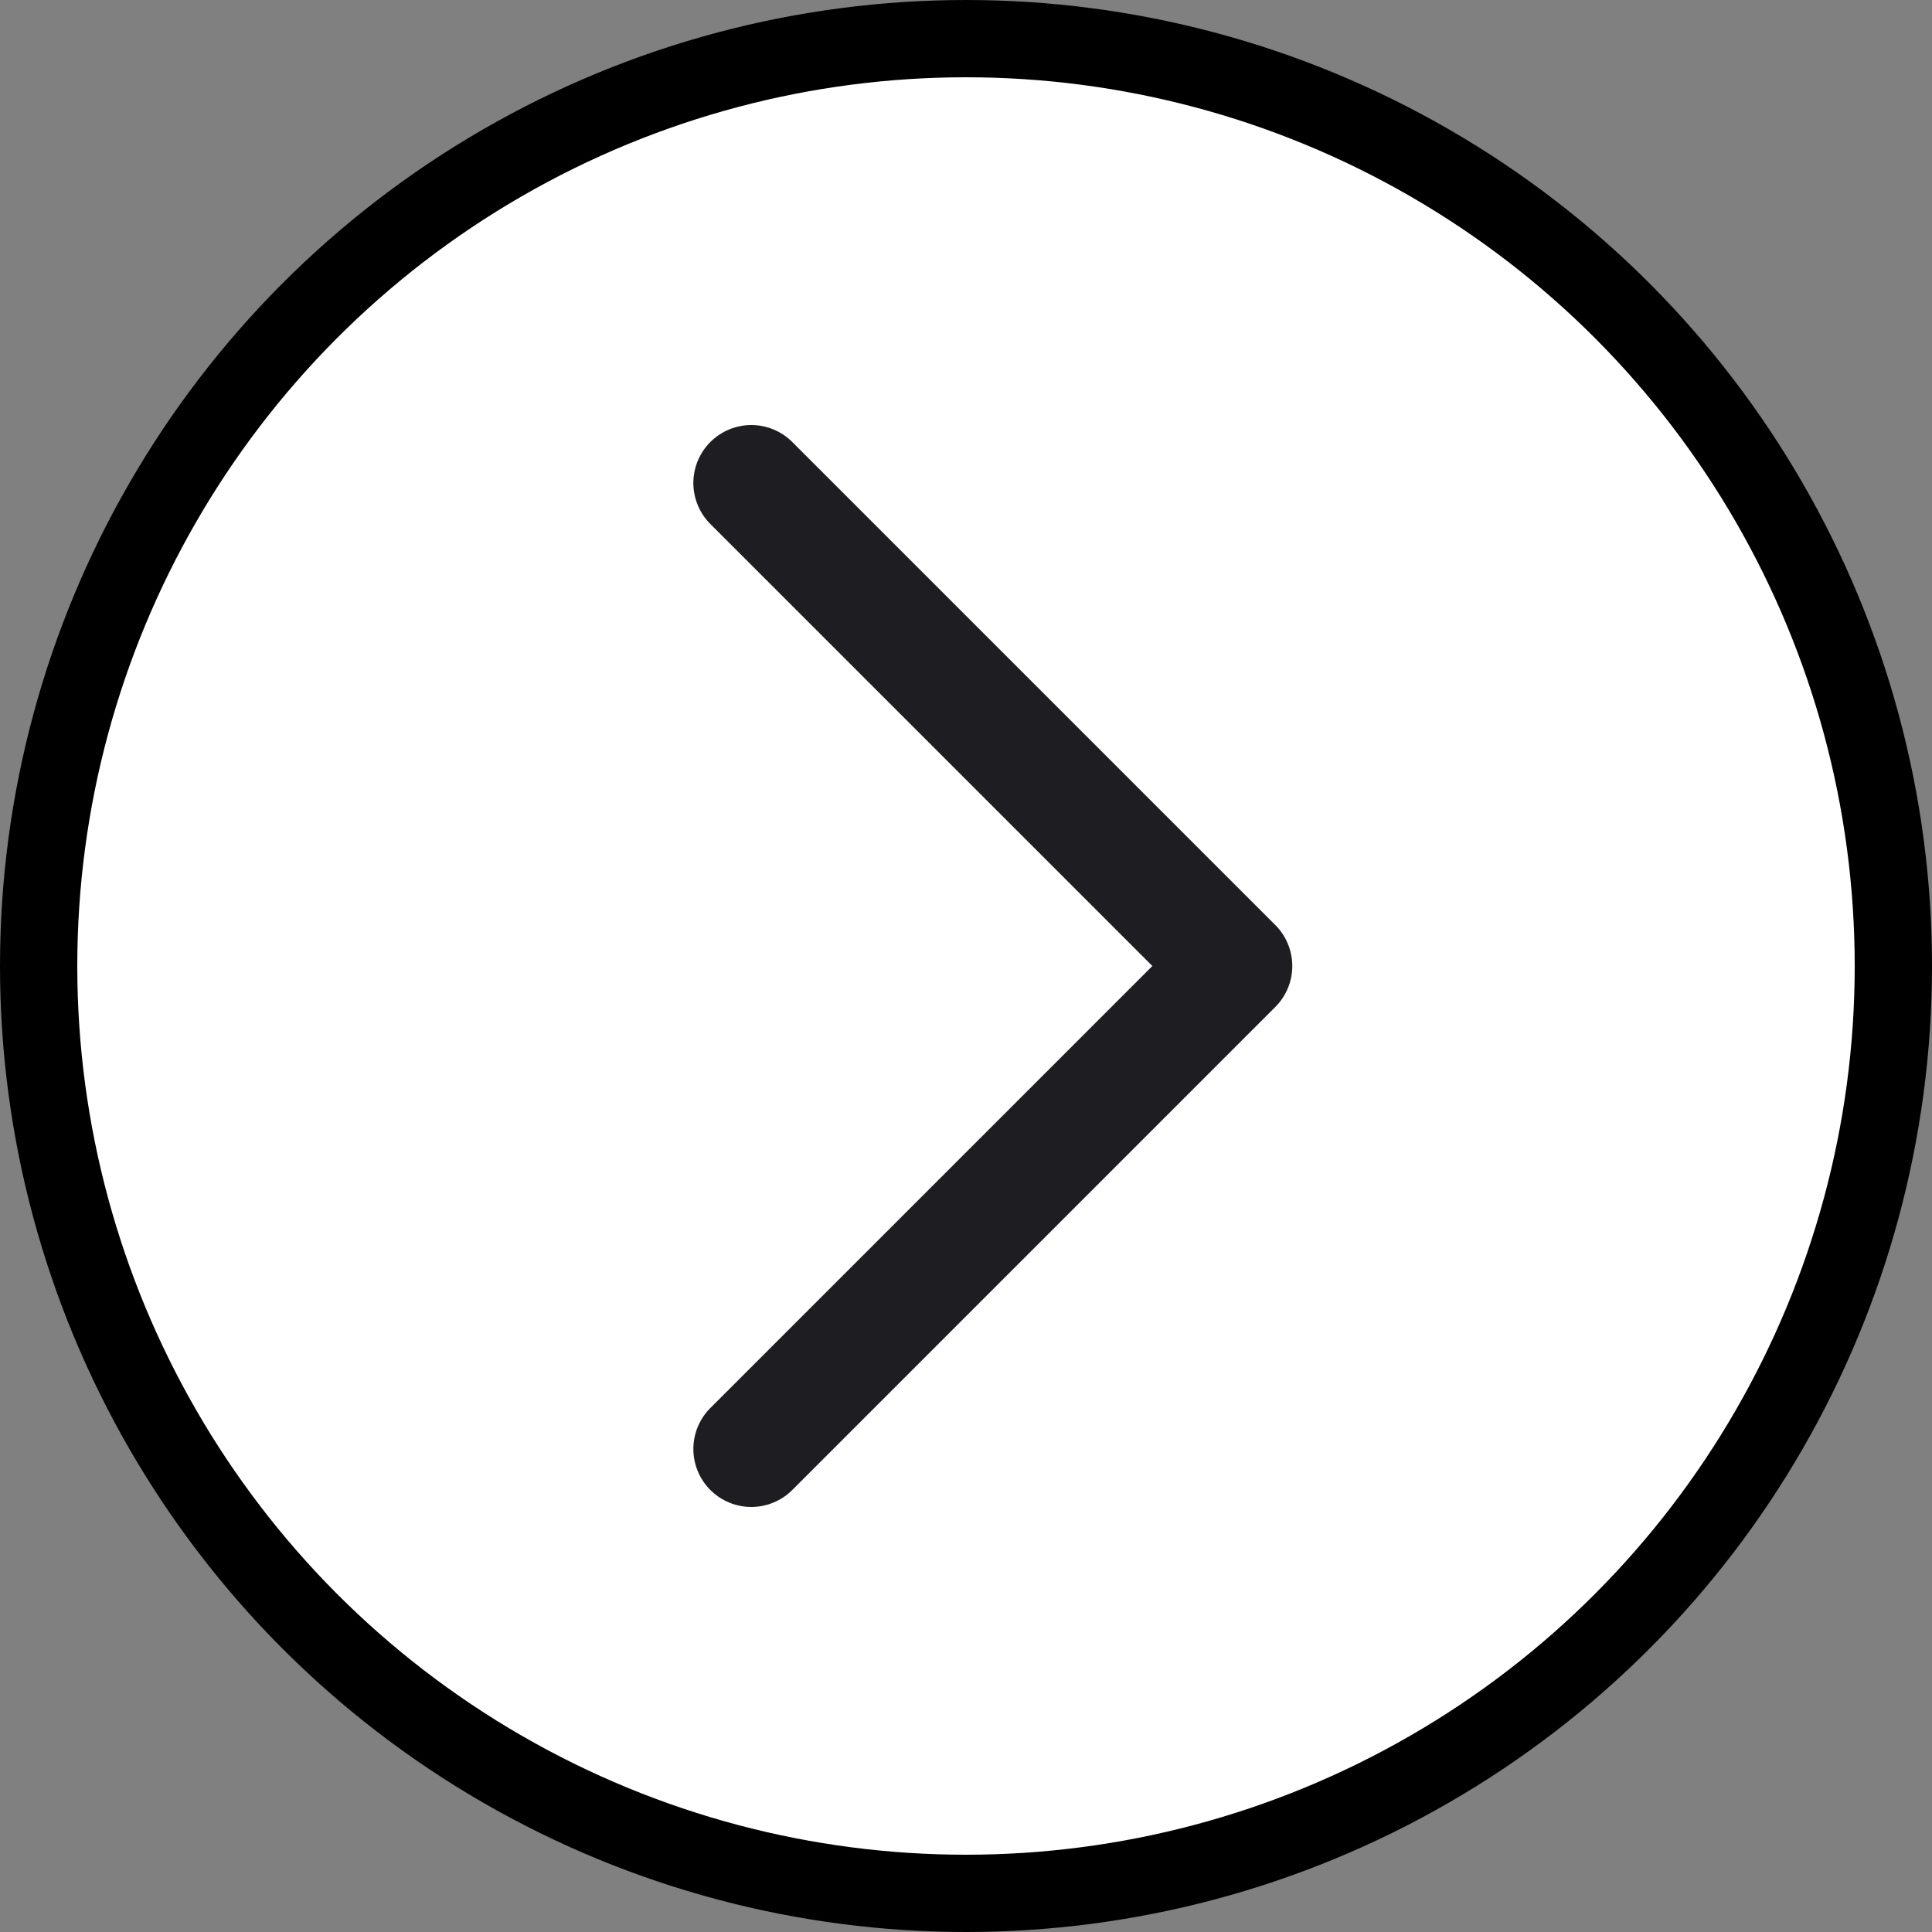
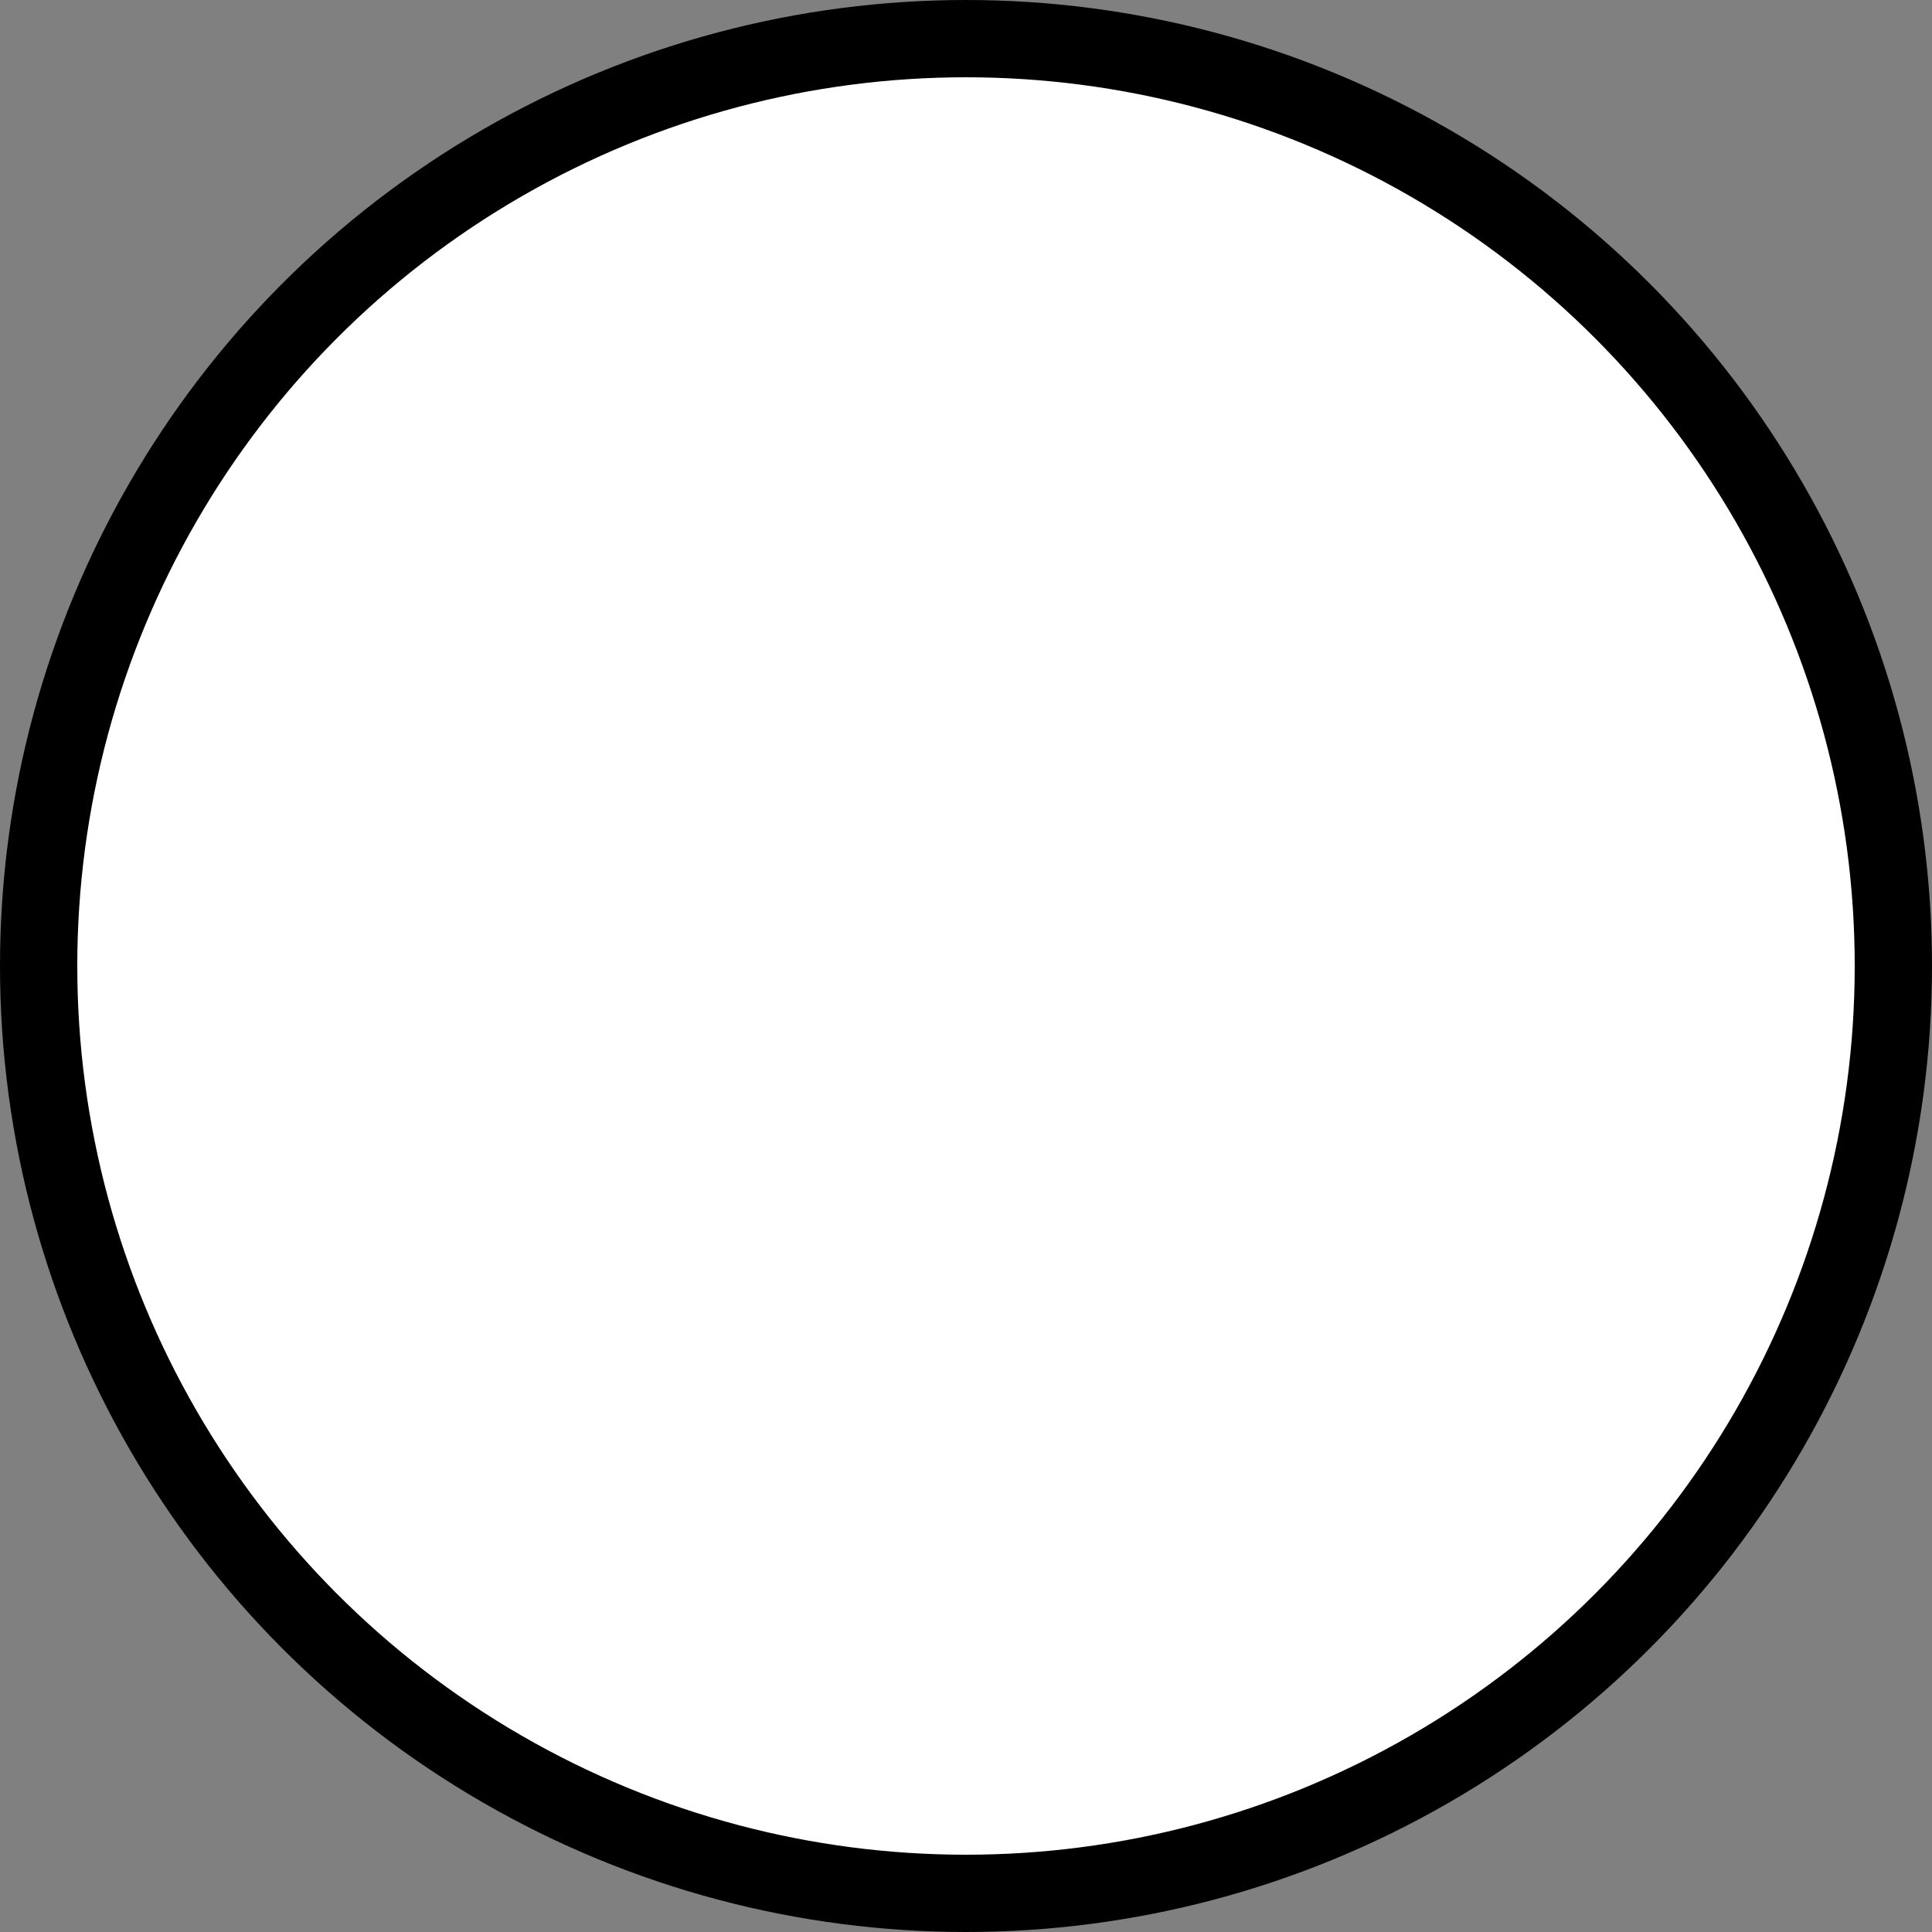
<svg xmlns="http://www.w3.org/2000/svg" width="25" height="25" viewBox="0 0 25 25" fill="none">
  <rect x="0" y="0" width="25" height="25" fill="#808080" stroke="none" />
  <circle r="12" transform="matrix(1 8.74228e-08 8.74228e-08 -1 12.5 12.5)" fill="white" stroke="black" />
-   <path d="M9.722 18.75L15.972 12.5L9.722 6.25" stroke="#1E1D21" stroke-width="1.5" stroke-linecap="round" stroke-linejoin="round" />
</svg>